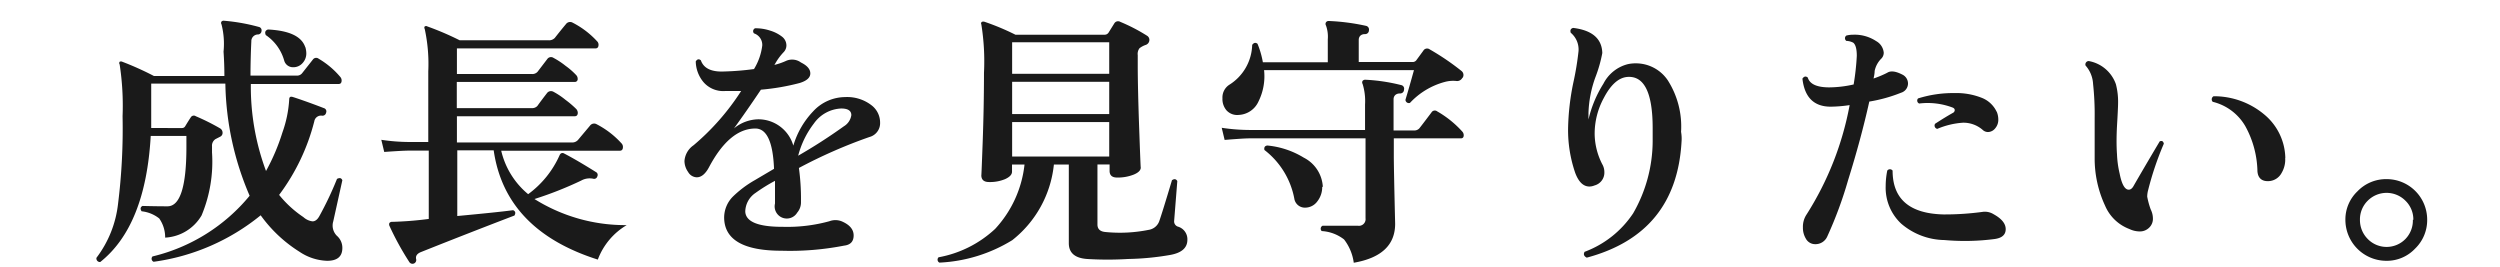
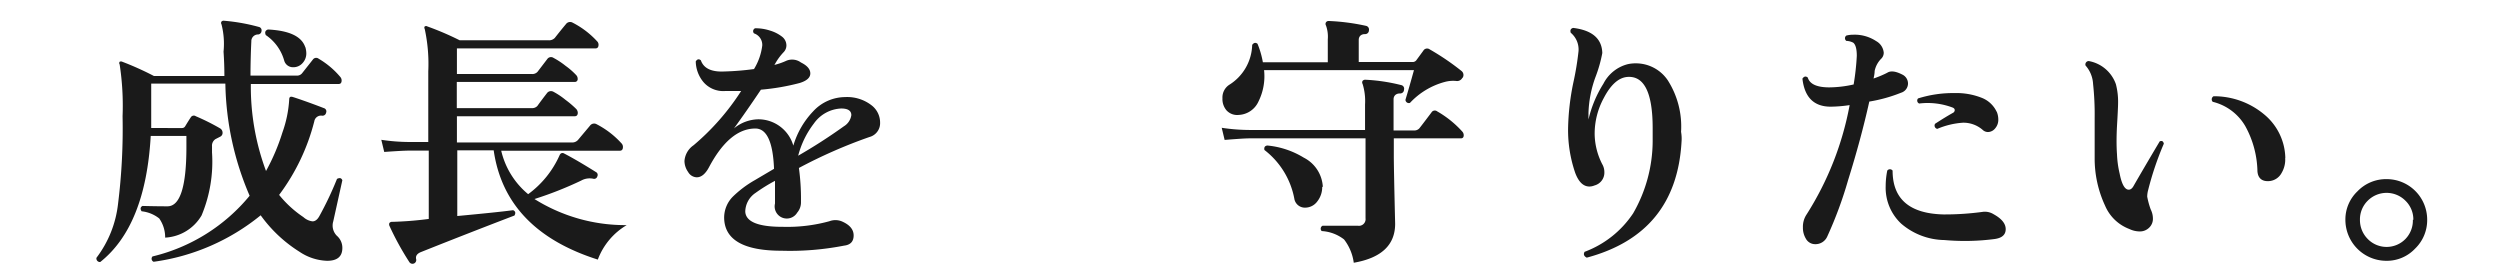
<svg xmlns="http://www.w3.org/2000/svg" viewBox="0 0 206 22">
  <defs>
    <style>.cls-1{fill:#1a1a1a;}.cls-2{fill:none;}</style>
  </defs>
  <title>b_vs1_tit4</title>
  <g id="レイヤー_2" data-name="レイヤー 2">
    <g id="レイヤー_1-2" data-name="レイヤー 1">
      <path class="cls-1" d="M28.21,14.85l-.75,3.39a1.19,1.19,0,0,0,.3,1.19,1.31,1.31,0,0,1,.45,1q0,1.06-1.25,1.06a4.31,4.31,0,0,1-2.29-.75,11.37,11.37,0,0,1-3.19-3,17.72,17.72,0,0,1-8.82,3.83.27.27,0,0,1-.09-.44,14.84,14.84,0,0,0,8-5,24.28,24.28,0,0,1-2-9.24H12.46V9.49q0,.53,0,1.06H15a.29.29,0,0,0,.26-.15q.31-.51.46-.73a.29.29,0,0,1,.42-.09,18,18,0,0,1,2,1,.42.42,0,0,1,.2.37.34.34,0,0,1-.19.31l-.39.2a.64.64,0,0,0-.29.59v.51a11.47,11.47,0,0,1-.86,5.19,3.7,3.7,0,0,1-3,1.83A2.71,2.71,0,0,0,13.12,18a2.82,2.82,0,0,0-1.45-.59c-.13-.19-.11-.34.07-.44Q12.9,17,13.8,17q1.56,0,1.56-4.88V11.2H12.42Q12,18.62,8.26,21.59a.29.29,0,0,1-.31-.35,9,9,0,0,0,1.78-4.47,50,50,0,0,0,.37-7.19,22.51,22.51,0,0,0-.24-4.27.19.19,0,0,1,0-.22.23.23,0,0,1,.22,0,24.7,24.7,0,0,1,2.6,1.17h5.81q0-1-.07-2A6.46,6.46,0,0,0,18.25,2a.2.2,0,0,1,0-.22.24.24,0,0,1,.22-.07,15.64,15.64,0,0,1,2.86.51.28.28,0,0,1,.22.33.3.3,0,0,1-.29.29.55.55,0,0,0-.55.57q-.07,1.47-.07,2.82h3.78a.54.54,0,0,0,.46-.18l.9-1.14a.33.33,0,0,1,.48-.07,6.85,6.85,0,0,1,1.78,1.5.44.44,0,0,1,.11.29c0,.19-.08.29-.24.29H20.67a19.86,19.86,0,0,0,1.25,7.17,16.94,16.94,0,0,0,1.35-3.17,9.72,9.72,0,0,0,.56-2.71c0-.21.09-.28.29-.22s1.17.38,2.57.92a.28.28,0,0,1,.18.38.3.3,0,0,1-.35.24.56.56,0,0,0-.62.46A17.17,17.17,0,0,1,23,16.06a9,9,0,0,0,2,1.83,1.38,1.38,0,0,0,.75.35q.33,0,.57-.44a27.65,27.65,0,0,0,1.45-3.06C28,14.63,28.12,14.66,28.21,14.85Zm-3.06-11a1.86,1.86,0,0,1,.09.55,1.16,1.16,0,0,1-.31.8,1,1,0,0,1-.77.34A.75.75,0,0,1,23.42,5,3.75,3.75,0,0,0,21.9,2.89q-.15-.35.18-.46Q24.71,2.56,25.15,3.88Z" />
      <path class="cls-1" d="M51.64,18.55a5.56,5.56,0,0,0-2.38,2.84q-7.63-2.42-8.58-9h-3V17.8q3.32-.31,4.6-.48.29.13.11.44-3.59,1.37-7.68,3c-.34.13-.48.33-.42.59a.31.31,0,0,1-.55.26,23.34,23.34,0,0,1-1.65-3,.29.29,0,0,1,0-.24.29.29,0,0,1,.24-.09,28.6,28.6,0,0,0,3-.24V12.41H33.75q-.55,0-2.09.11l-.24-1a15.62,15.62,0,0,0,2.33.18h1.54V5.88A13.53,13.53,0,0,0,35,2.4q-.07-.15,0-.22a.2.2,0,0,1,.22,0,23.92,23.92,0,0,1,2.66,1.14h7.33a.65.65,0,0,0,.51-.2c.25-.32.56-.71.92-1.14a.42.42,0,0,1,.55-.11,7.13,7.13,0,0,1,2,1.52.4.4,0,0,1,.13.29c0,.21-.09.31-.26.31H37.65V6.1h6.18a.58.58,0,0,0,.46-.18l.81-1.06a.37.37,0,0,1,.51-.09,6.39,6.39,0,0,1,1,.66,5.88,5.88,0,0,1,.88.77.44.44,0,0,1,.11.29.23.23,0,0,1-.26.26h-9.7V8.91h6.18a.58.58,0,0,0,.46-.18q.33-.46.81-1.08a.41.41,0,0,1,.51-.09,6,6,0,0,1,1,.67A7.66,7.66,0,0,1,47.5,9a.51.51,0,0,1,.11.29c0,.19-.09.29-.26.29h-9.7v2.16h9.46a.64.64,0,0,0,.51-.2l1-1.19a.42.42,0,0,1,.55-.11A7.25,7.25,0,0,1,51.2,11.8a.42.42,0,0,1,.13.31c0,.21-.09.31-.26.31H41.3A6.6,6.6,0,0,0,43.52,16a8,8,0,0,0,2.6-3.23.34.34,0,0,1,.11-.13.24.24,0,0,1,.24,0q1.06.55,2.64,1.54a.26.26,0,0,1,.11.35.27.27,0,0,1-.33.2,1.42,1.42,0,0,0-1,.15,30.19,30.19,0,0,1-3.85,1.52A14.09,14.09,0,0,0,51.64,18.55Z" />
      <path class="cls-1" d="M71.64,11.29a41.06,41.06,0,0,0-5.81,2.55A18.82,18.82,0,0,1,66,16.64a1.29,1.29,0,0,1-.31.88,1,1,0,0,1-1.83-.75q0-.11,0-.76t0-1.11a13.9,13.9,0,0,0-1.61,1,1.89,1.89,0,0,0-.84,1.54q.07,1.26,3.1,1.25a13.08,13.08,0,0,0,3.83-.46,1.41,1.41,0,0,1,1,0q1,.42,1,1.17t-.79.84a23.24,23.24,0,0,1-5.17.42q-4.64,0-4.71-2.68a2.46,2.46,0,0,1,.7-1.76,8.82,8.82,0,0,1,1.8-1.36l1.61-.95q-.13-3.32-1.54-3.32-2.13,0-3.83,3.21-.44.81-1,.81a.85.85,0,0,1-.71-.44,1.59,1.59,0,0,1-.3-.9,1.72,1.72,0,0,1,.75-1.3,19.91,19.91,0,0,0,3.92-4.47c-.48,0-.92,0-1.32,0a2.15,2.15,0,0,1-1.78-.73,2.73,2.73,0,0,1-.64-1.71q.18-.29.42-.09.35,1,1.94.92a22.41,22.41,0,0,0,2.44-.2,4.83,4.83,0,0,0,.68-1.94,1,1,0,0,0-.68-1,.26.26,0,0,1,.09-.42,3.78,3.78,0,0,1,1.23.19,3,3,0,0,1,1,.51.91.91,0,0,1,.35.71.8.8,0,0,1-.22.55,4.71,4.71,0,0,0-.64.84l-.13.22a5.58,5.58,0,0,0,1-.35A1.23,1.23,0,0,1,66,5.15q.77.38.77.9t-.88.79a18.65,18.65,0,0,1-3.19.55q-1.21,1.8-2.22,3.19a3.24,3.24,0,0,1,2-.75A3,3,0,0,1,65.37,12,6.93,6.93,0,0,1,67,9.18,3.61,3.61,0,0,1,69.64,8a3.28,3.28,0,0,1,2.18.68,1.79,1.79,0,0,1,.7,1.41A1.18,1.18,0,0,1,71.64,11.29Zm-2.11-.88a1.29,1.29,0,0,0,.62-.92q0-.55-.84-.55a2.9,2.9,0,0,0-2.24,1.23,7.41,7.41,0,0,0-1.3,2.66A44.53,44.53,0,0,0,69.53,10.41Z" />
-       <path class="cls-1" d="M97.84,19.76q0,1-1.43,1.25a22.24,22.24,0,0,1-3.45.33,27.77,27.77,0,0,1-3.39,0q-1.5-.11-1.5-1.3V13.56H86.84a9.11,9.11,0,0,1-3.43,6.23,12.55,12.55,0,0,1-6,1.85.27.27,0,0,1-.07-.44A9.26,9.26,0,0,0,82,18.86a9.27,9.27,0,0,0,2.42-5.3H83.39v.59q0,.35-.57.61A3.25,3.25,0,0,1,81.5,15c-.43,0-.64-.19-.64-.57q0,.35.11-2.64T81.08,6a19.14,19.14,0,0,0-.22-4,.15.15,0,0,1,.05-.2.31.31,0,0,1,.23,0,19.93,19.93,0,0,1,2.53,1.06H91a.38.38,0,0,0,.35-.18l.48-.77a.36.36,0,0,1,.48-.11,14.56,14.56,0,0,1,2.2,1.14.4.4,0,0,1,.2.35.44.44,0,0,1-.33.42,1.79,1.79,0,0,0-.48.26.76.76,0,0,0-.15.57v.81q0,1.87.12,5.26T94,13.8q0,.35-.59.59a3.57,3.57,0,0,1-1.36.24q-.62,0-.62-.55v-.53h-1v4.95q0,.57.68.62a12,12,0,0,0,3.54-.18,1.1,1.1,0,0,0,.86-.68q.26-.73,1.06-3.41c.19-.13.34-.11.44.07l-.26,3.28a.45.45,0,0,0,.33.48A1.08,1.08,0,0,1,97.84,19.76ZM91.4,6.08V3.48h-8v2.6Zm0,3.32V6.74h-8V9.4Zm0,3.5V10.06h-8V12.9Z" />
      <path class="cls-1" d="M120.5,10.85a.44.44,0,0,1,.11.29c0,.18-.08.26-.24.26h-5.52v1.45q0,1,.11,5.59,0,2.62-3.41,3.21a4,4,0,0,0-.8-1.92,3.31,3.31,0,0,0-1.84-.69.27.27,0,0,1,.07-.44q1.1,0,2.9,0a.55.55,0,0,0,.64-.62V11.4H103q-.53,0-2.09.13l-.24-1a15.62,15.62,0,0,0,2.33.18h9.48V8.61a4.78,4.78,0,0,0-.2-1.69.25.25,0,0,1,0-.26.29.29,0,0,1,.24-.09,14.9,14.9,0,0,1,2.93.44.3.3,0,0,1,.24.38.31.31,0,0,1-.33.31c-.35,0-.53.21-.53.48v2.57h1.67a.56.56,0,0,0,.45-.17q.14-.17,1-1.31a.32.32,0,0,1,.48-.09A8.38,8.38,0,0,1,120.5,10.85Zm0-4.44a.49.49,0,0,1-.53.26,2.63,2.63,0,0,0-.95.09,6.06,6.06,0,0,0-2.84,1.72.28.28,0,0,1-.37-.26q.29-.95.7-2.44H104.16a4.67,4.67,0,0,1-.46,2.58,1.88,1.88,0,0,1-1.63,1.11,1.19,1.19,0,0,1-1-.37,1.43,1.43,0,0,1-.34-1A1.25,1.25,0,0,1,101.27,7a4,4,0,0,0,1.91-3.3q.2-.28.44-.09a7.26,7.26,0,0,1,.44,1.52h5.35V3.24a2.69,2.69,0,0,0-.15-1.14.25.25,0,0,1,0-.26.26.26,0,0,1,.24-.11,17.47,17.47,0,0,1,3.06.4.31.31,0,0,1,.24.37.31.31,0,0,1-.33.31c-.34,0-.51.21-.51.48V5.11h4.42a.38.38,0,0,0,.35-.18l.55-.75a.36.36,0,0,1,.53-.11,20.51,20.51,0,0,1,2.62,1.78A.42.42,0,0,1,120.52,6.41Zm-11.55,9a1.89,1.89,0,0,1-.4,1.18,1.24,1.24,0,0,1-1,.52.88.88,0,0,1-.9-.75,6.59,6.59,0,0,0-2.46-4q-.07-.33.24-.37a7,7,0,0,1,3,1A2.87,2.87,0,0,1,109,15.38Z" />
      <path class="cls-1" d="M138.56,11.66q-.42,7.59-7.81,9.57c-.24-.12-.29-.28-.18-.48a8.27,8.27,0,0,0,4-3.17,12,12,0,0,0,1.61-5.92c0-.4,0-.76,0-1.1q0-4.38-2.09-4.22-1.08.09-1.94,1.74a6.15,6.15,0,0,0-.75,3,5.61,5.61,0,0,0,.62,2.44,1.31,1.31,0,0,1,.18.66,1.09,1.09,0,0,1-.81,1.1,1.13,1.13,0,0,1-.42.09q-.75,0-1.17-1.12a10.84,10.84,0,0,1-.59-3.65,20.21,20.21,0,0,1,.43-3.78,23.73,23.73,0,0,0,.43-2.6,1.79,1.79,0,0,0-.64-1.52c-.07-.22,0-.35.2-.4q2.35.29,2.4,2.07a11.25,11.25,0,0,1-.57,2,9.4,9.4,0,0,0-.57,2.95c0,.18,0,.35,0,.53a9.59,9.59,0,0,1,1.23-2.95,3.12,3.12,0,0,1,2-1.61,2.87,2.87,0,0,1,.62-.07,3.17,3.17,0,0,1,2.68,1.39,7.07,7.07,0,0,1,1.1,4.25Q138.59,11.27,138.56,11.66Z" />
      <path class="cls-1" d="M156.74,6.14a.82.82,0,0,1,.48.75.8.8,0,0,1-.57.75,12.38,12.38,0,0,1-2.62.73q-.68,3.06-1.74,6.45a33,33,0,0,1-1.72,4.66,1.06,1.06,0,0,1-1,.64.87.87,0,0,1-.77-.46,1.73,1.73,0,0,1-.24-.92,1.83,1.83,0,0,1,.31-1.08,25.37,25.37,0,0,0,3.54-9,11,11,0,0,1-1.56.13q-2.07,0-2.33-2.31.2-.29.44-.09.24.81,1.78.81a9.4,9.4,0,0,0,2-.24A20.53,20.53,0,0,0,153,4.6q0-.84-.29-1.08a1.3,1.3,0,0,0-.57-.15.27.27,0,0,1,0-.44,2.23,2.23,0,0,1,.57-.07,3.21,3.21,0,0,1,1.89.53,1.21,1.21,0,0,1,.62.95.69.69,0,0,1-.22.51,2,2,0,0,0-.53,1q0,.24-.09.62A8.37,8.37,0,0,0,155.5,6Q155.92,5.72,156.74,6.14Zm7.66,13.55a19,19,0,0,1-4.18.09,5.58,5.58,0,0,1-3.56-1.35,4.05,4.05,0,0,1-1.28-3.09,6.5,6.5,0,0,1,.13-1.28.27.27,0,0,1,.44,0q0,3.52,4.22,3.61a23.26,23.26,0,0,0,3.26-.22,1.37,1.37,0,0,1,.84.2q1,.55,1,1.23T164.39,19.69Zm.13-10.49a1.71,1.71,0,0,1,.13.64,1.07,1.07,0,0,1-.26.74.78.78,0,0,1-.59.3.64.64,0,0,1-.44-.18,2.42,2.42,0,0,0-1.61-.59,6.49,6.49,0,0,0-2.13.51.28.28,0,0,1-.18-.42q.81-.53,1.47-.9a.26.26,0,0,0,.15-.22q0-.15-.18-.22a5.82,5.82,0,0,0-2.75-.33.26.26,0,0,1-.09-.42,9.6,9.6,0,0,1,3-.44,5.66,5.66,0,0,1,2.27.4A2.26,2.26,0,0,1,164.52,9.2Z" />
      <path class="cls-1" d="M178.3,11.84A25.39,25.39,0,0,0,177,15.69a2.09,2.09,0,0,0-.07.51,6.48,6.48,0,0,0,.29,1.06,1.71,1.71,0,0,1,.18.73,1,1,0,0,1-.31.77,1.07,1.07,0,0,1-.79.31,2,2,0,0,1-.84-.2,3.52,3.52,0,0,1-2-1.92,9.19,9.19,0,0,1-.86-3.93V9.71a23.32,23.32,0,0,0-.13-2.79,2.48,2.48,0,0,0-.62-1.52.28.28,0,0,1,.26-.37,2.91,2.91,0,0,1,2.24,1.91,5.71,5.71,0,0,1,.18,1.54q0,.4-.09,1.91-.07,1.34,0,2.31a8.26,8.26,0,0,0,.22,1.61q.26,1.32.75,1.32.24,0,.42-.35.81-1.41,2.13-3.63Q178.23,11.53,178.3,11.84Zm10,1.19a2.15,2.15,0,0,1-.29,1.21,1.27,1.27,0,0,1-1,.68c-.63.06-1-.25-1-.92a8,8,0,0,0-1-3.61,4.27,4.27,0,0,0-2.68-2,.29.29,0,0,1,.07-.46,6.45,6.45,0,0,1,4.17,1.5A4.77,4.77,0,0,1,188.31,13Z" />
      <path class="cls-1" d="M200,18.11a3.26,3.26,0,0,1-1,2.38,3.2,3.2,0,0,1-2.37,1,3.38,3.38,0,0,1-3.37-3.37,3.2,3.2,0,0,1,1-2.36,3.26,3.26,0,0,1,2.38-1A3.34,3.34,0,0,1,200,18.11Zm-1.14,0a2.15,2.15,0,0,0-.65-1.57,2.19,2.19,0,0,0-3.11,0,2.16,2.16,0,0,0-.64,1.57,2.2,2.2,0,0,0,.64,1.58,2.17,2.17,0,0,0,3.11,0A2.18,2.18,0,0,0,198.82,18.11Z" />
      <rect class="cls-2" width="206" height="22" />
    </g>
  </g>
</svg>